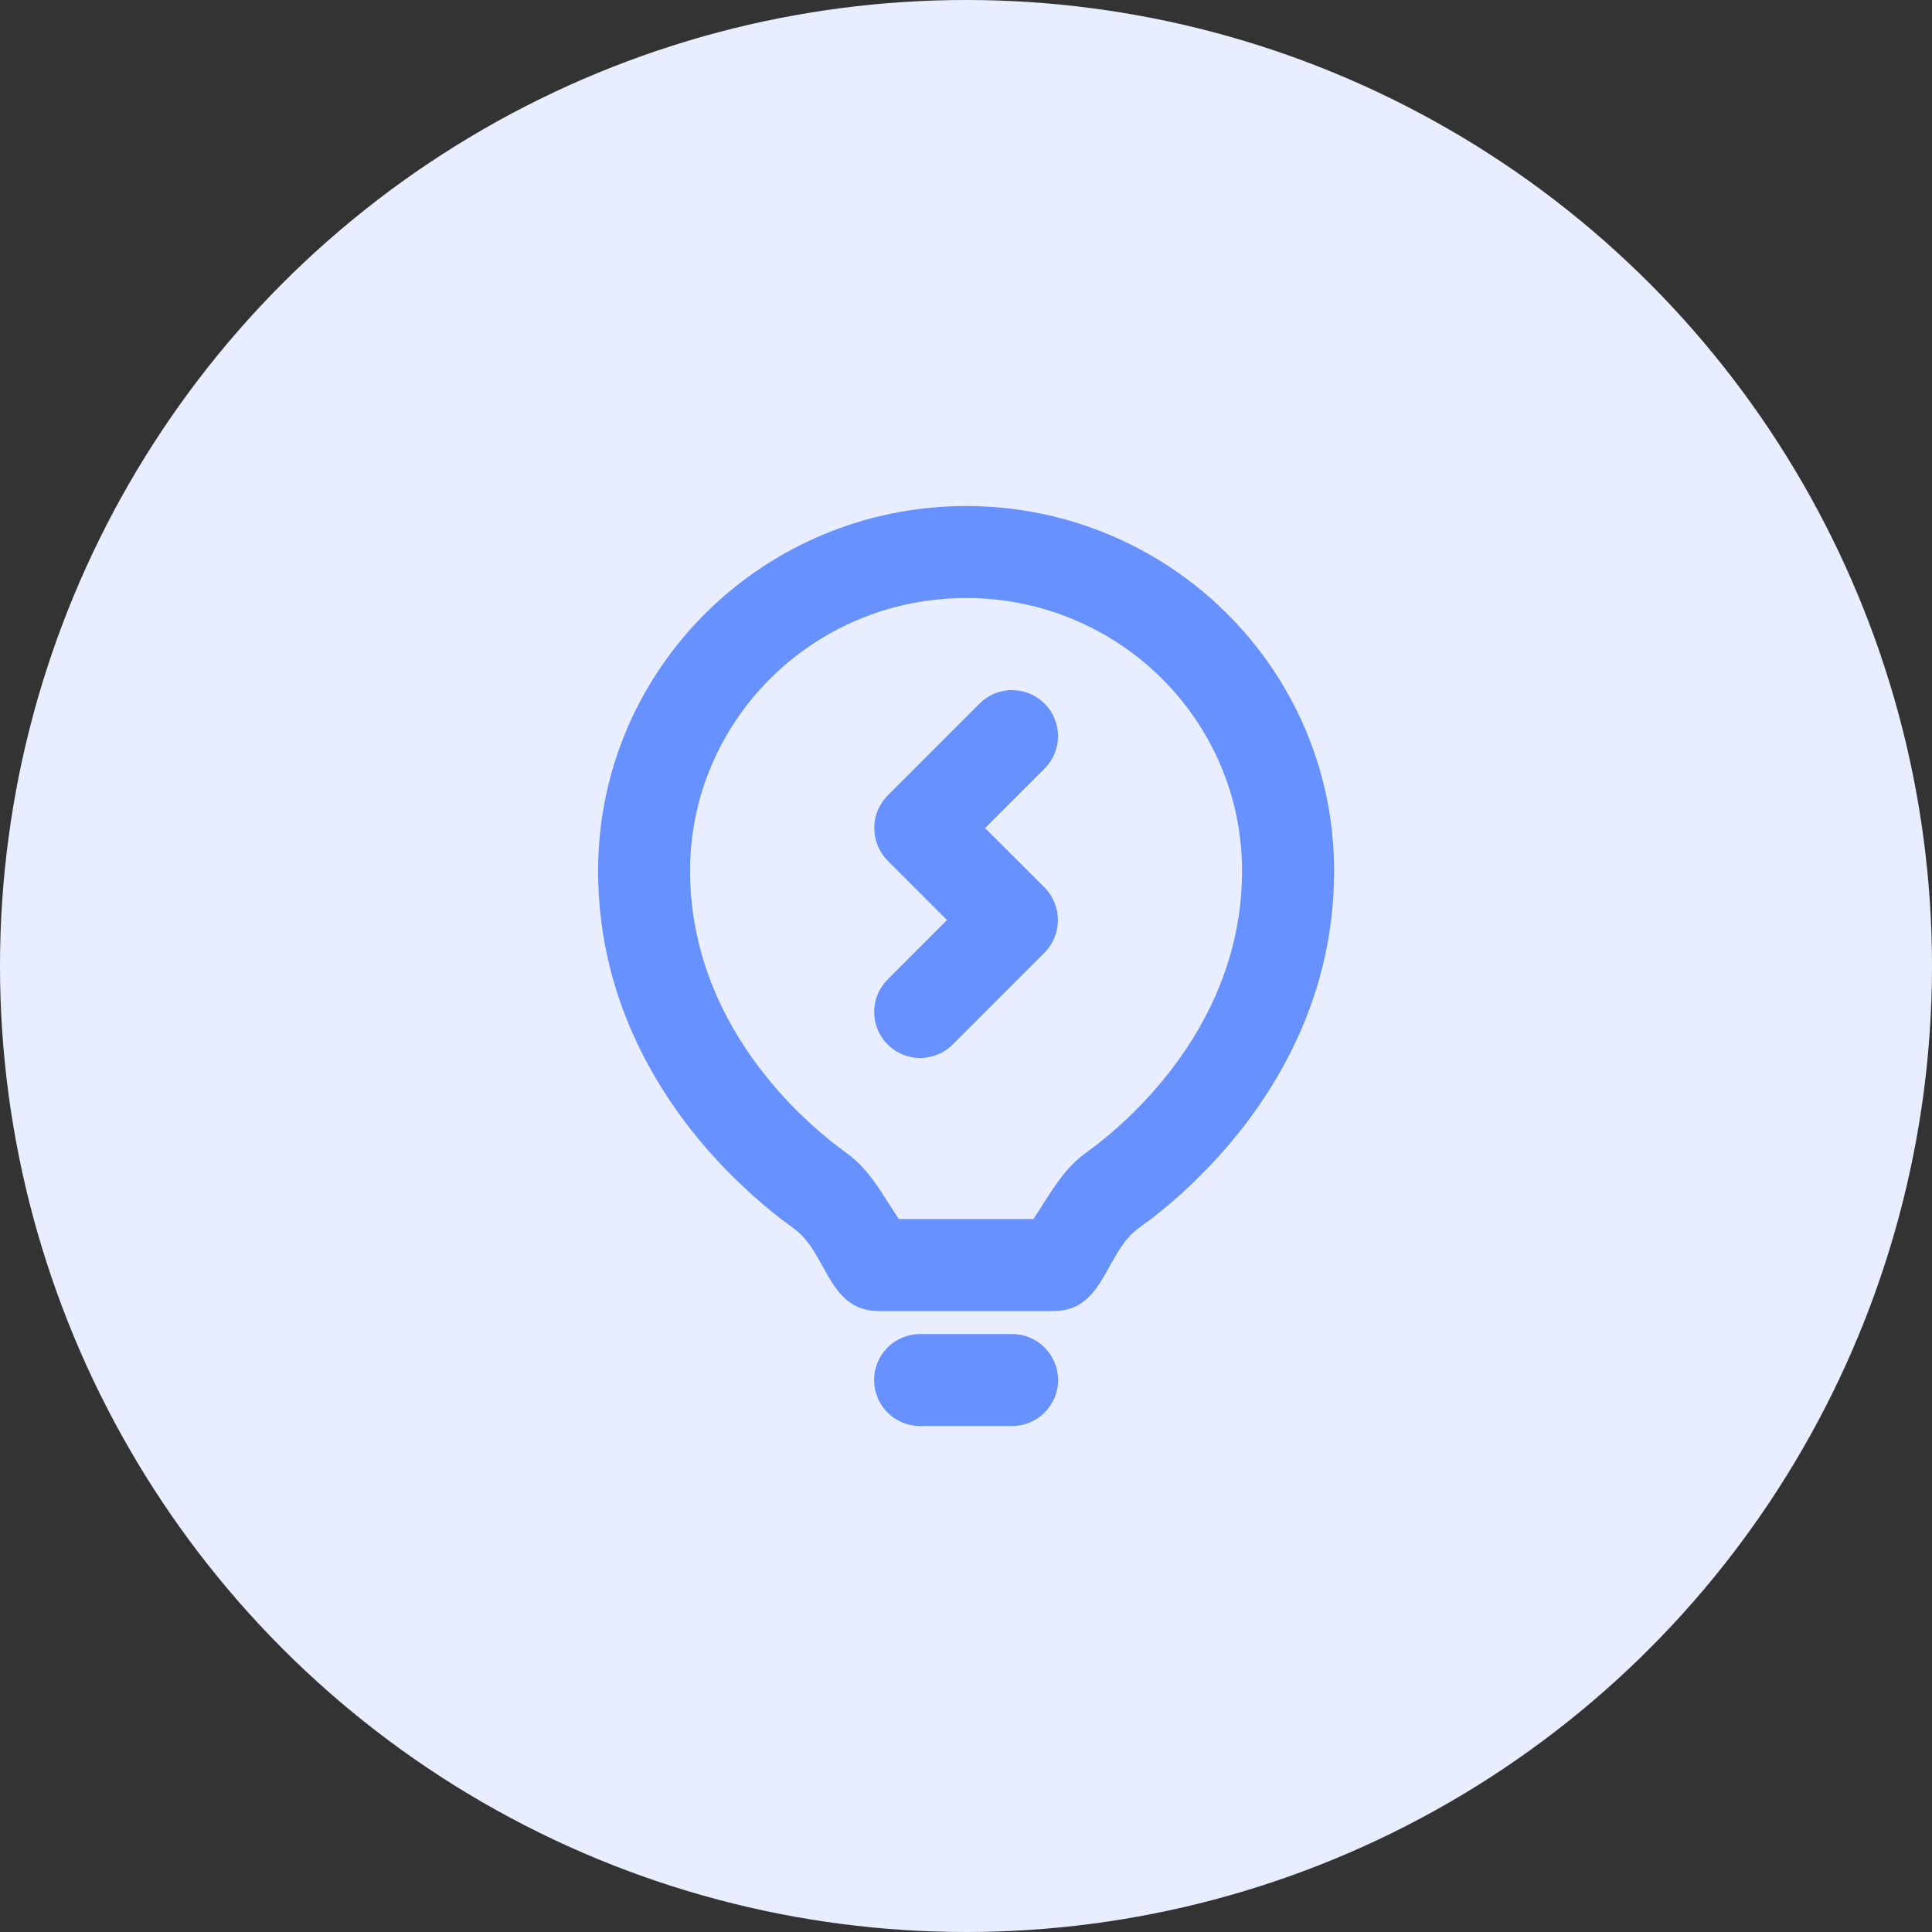
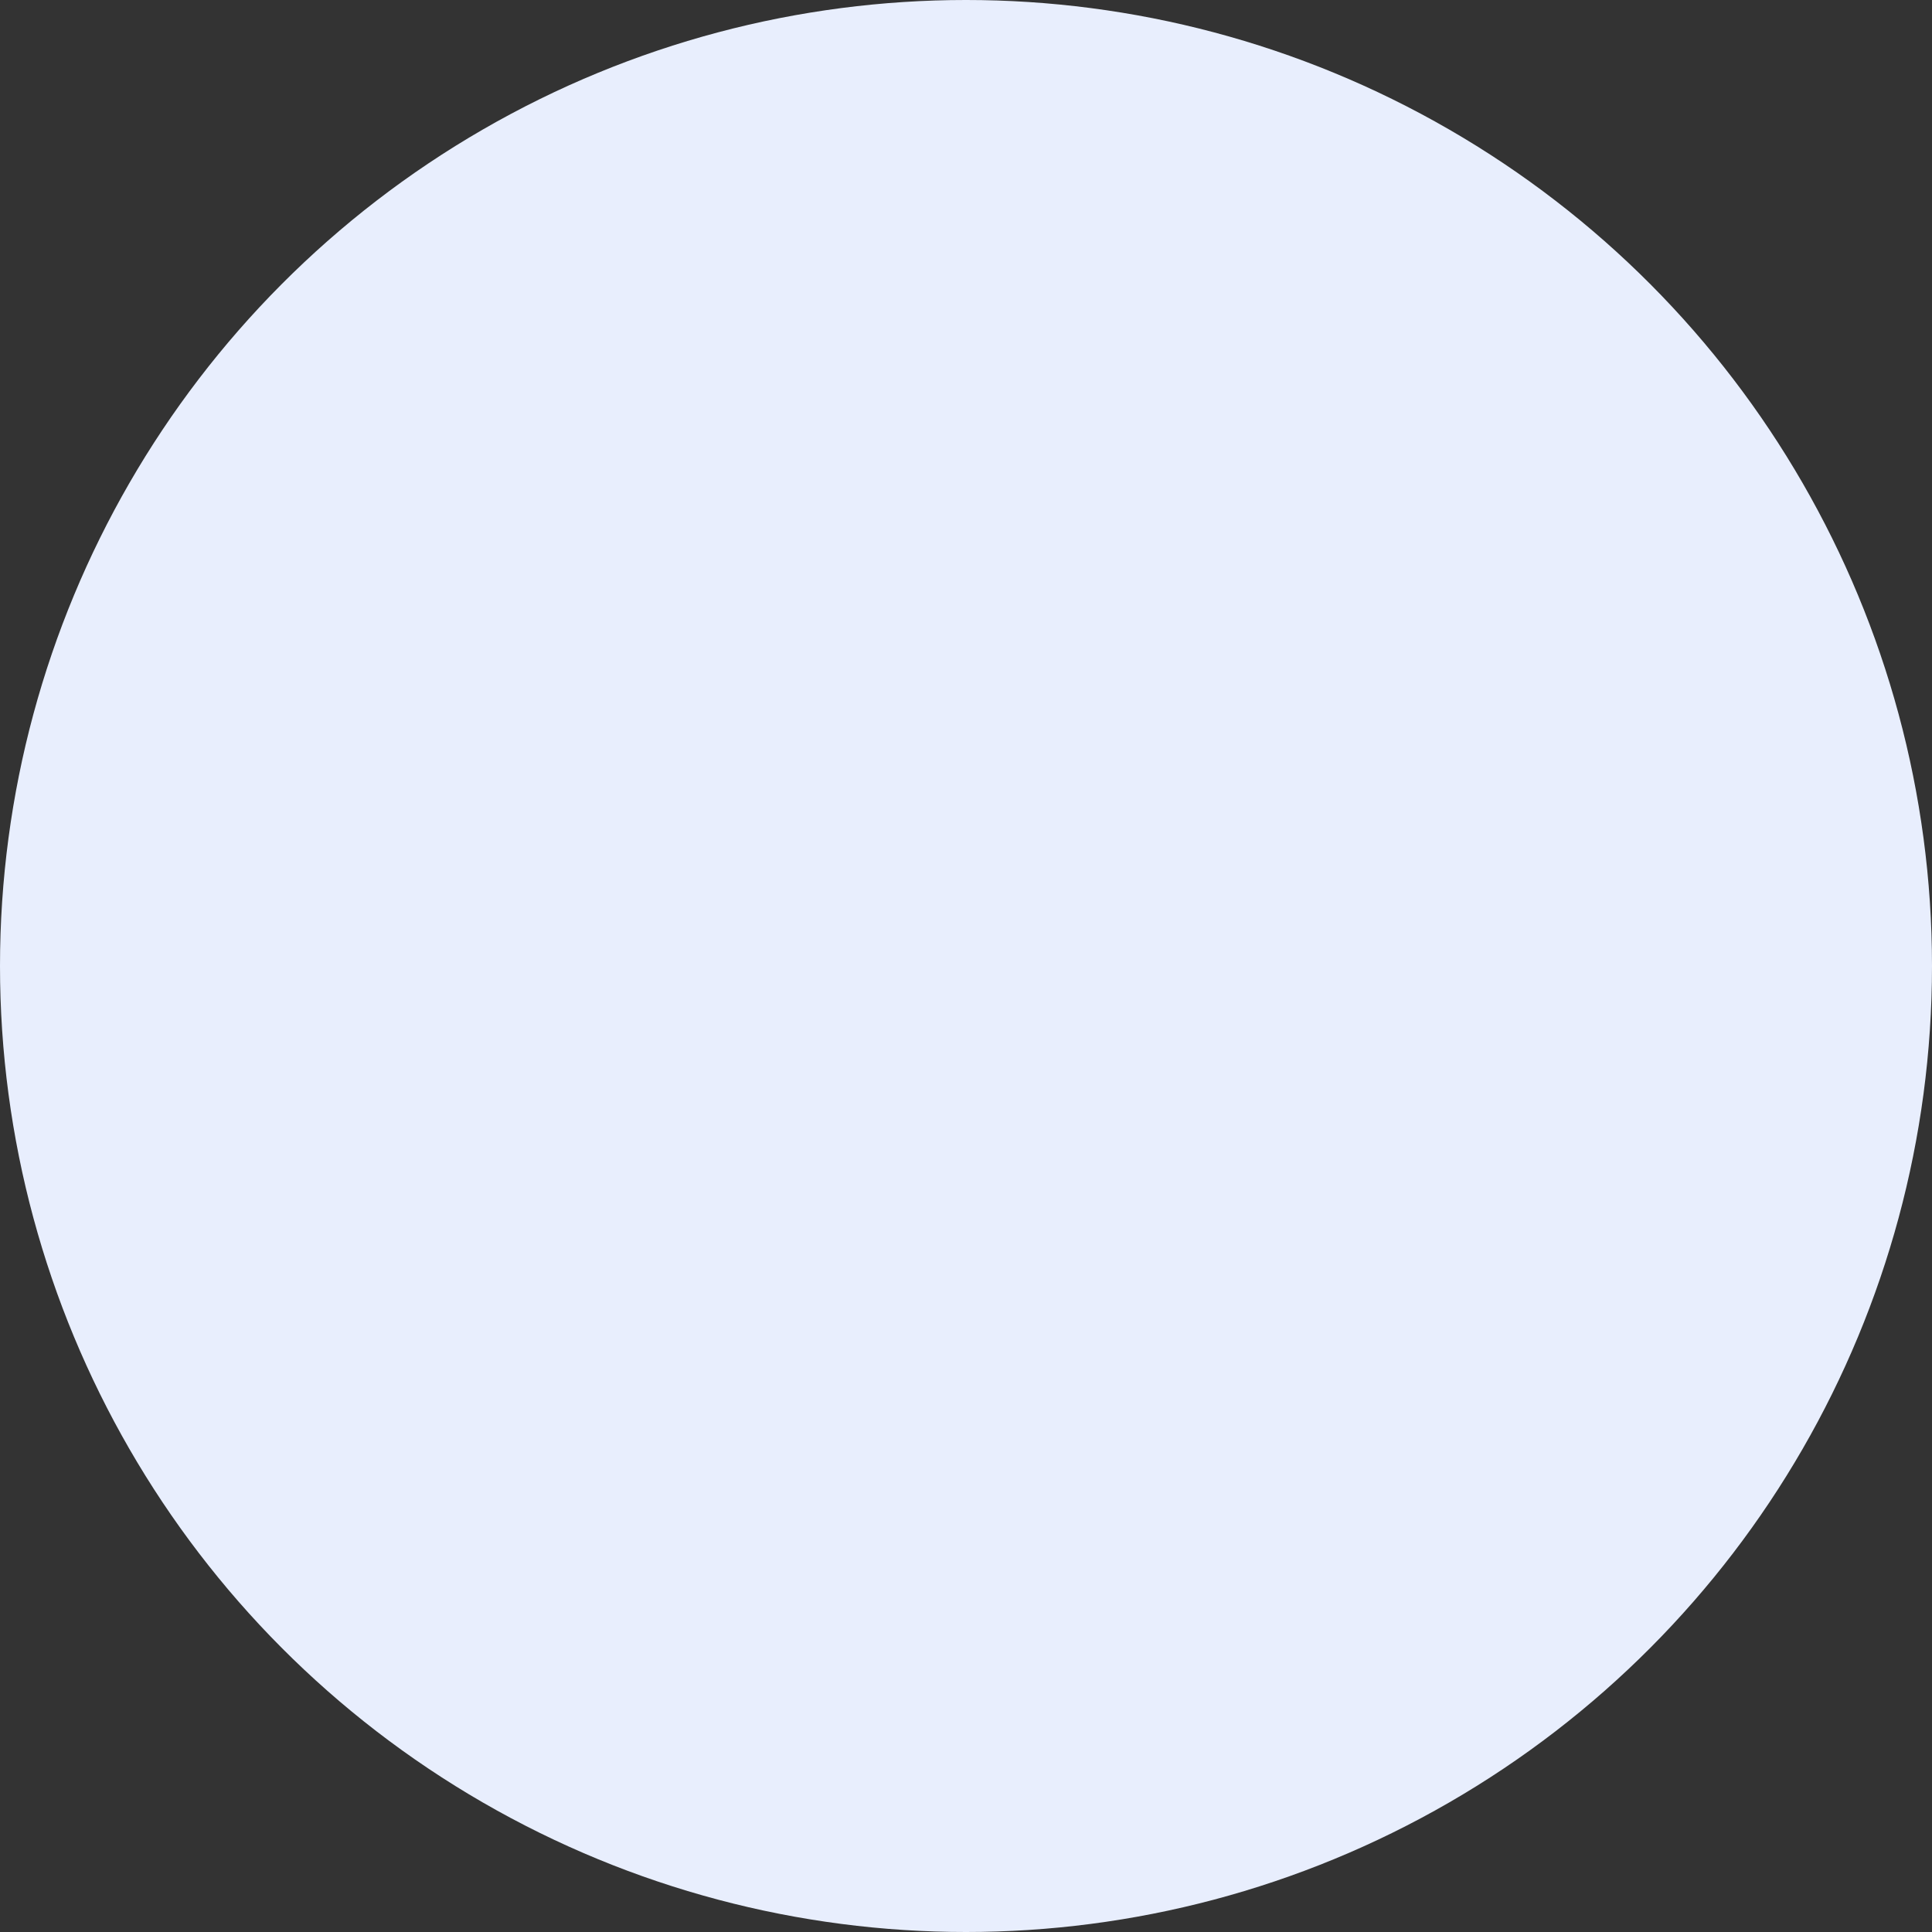
<svg xmlns="http://www.w3.org/2000/svg" width="28" height="28" viewBox="0 0 28 28" fill="none">
  <rect x="0" y="0" width="28" height="28" fill="#333333" stroke="none" />
  <circle cx="14" cy="14" r="14" fill="#E8EEFD" />
-   <path d="M14.668 19.334C14.845 19.334 15.014 19.404 15.139 19.529C15.264 19.654 15.335 19.824 15.335 20.001C15.335 20.177 15.264 20.347 15.139 20.472C15.014 20.597 14.845 20.667 14.668 20.667H13.335C13.158 20.667 12.988 20.597 12.863 20.472C12.738 20.347 12.668 20.177 12.668 20.001C12.668 19.824 12.738 19.654 12.863 19.529C12.988 19.404 13.158 19.334 13.335 19.334H14.668ZM14.001 7.334C16.941 7.334 19.335 9.696 19.335 12.623C19.335 14.627 18.32 16.087 17.481 16.952L17.292 17.141L17.112 17.309L16.944 17.455L16.724 17.635L16.505 17.798C16.375 17.89 16.279 18.017 16.195 18.155L16.098 18.322L16.004 18.49C15.844 18.765 15.659 19.001 15.263 19.001H12.739C12.344 19.001 12.159 18.765 11.999 18.49L11.857 18.238C11.761 18.069 11.654 17.909 11.497 17.798L11.343 17.684L11.21 17.581L11.059 17.455L10.891 17.309L10.711 17.141L10.521 16.952C9.683 16.087 8.668 14.627 8.668 12.623C8.668 9.696 11.061 7.334 14.001 7.334ZM14.001 8.667C11.786 8.667 10.001 10.444 10.001 12.623C10.001 14.372 11.023 15.619 11.73 16.27L11.893 16.415L12.04 16.537L12.22 16.675L12.268 16.71C12.478 16.858 12.634 17.064 12.776 17.279L13.025 17.667H14.978L15.227 17.279C15.369 17.064 15.525 16.858 15.735 16.71L15.897 16.589L16.034 16.479L16.189 16.345C16.896 15.718 18.001 14.442 18.001 12.623C18.001 10.444 16.217 8.667 14.001 8.667ZM14.197 10.196C14.317 10.076 14.478 10.007 14.647 10.002C14.816 9.997 14.981 10.056 15.108 10.168C15.235 10.28 15.315 10.436 15.331 10.605C15.347 10.774 15.298 10.942 15.195 11.076L15.139 11.139L14.277 12.001L15.135 12.858C15.377 13.101 15.396 13.483 15.191 13.747L15.135 13.81L13.806 15.139C13.686 15.258 13.525 15.328 13.356 15.333C13.186 15.338 13.021 15.278 12.895 15.166C12.767 15.055 12.688 14.898 12.672 14.73C12.656 14.561 12.704 14.393 12.808 14.259L12.863 14.196L13.725 13.334L12.868 12.477C12.752 12.361 12.682 12.207 12.672 12.043C12.662 11.879 12.711 11.717 12.812 11.588L12.868 11.525L14.197 10.196Z" fill="#6791FE" />
</svg>